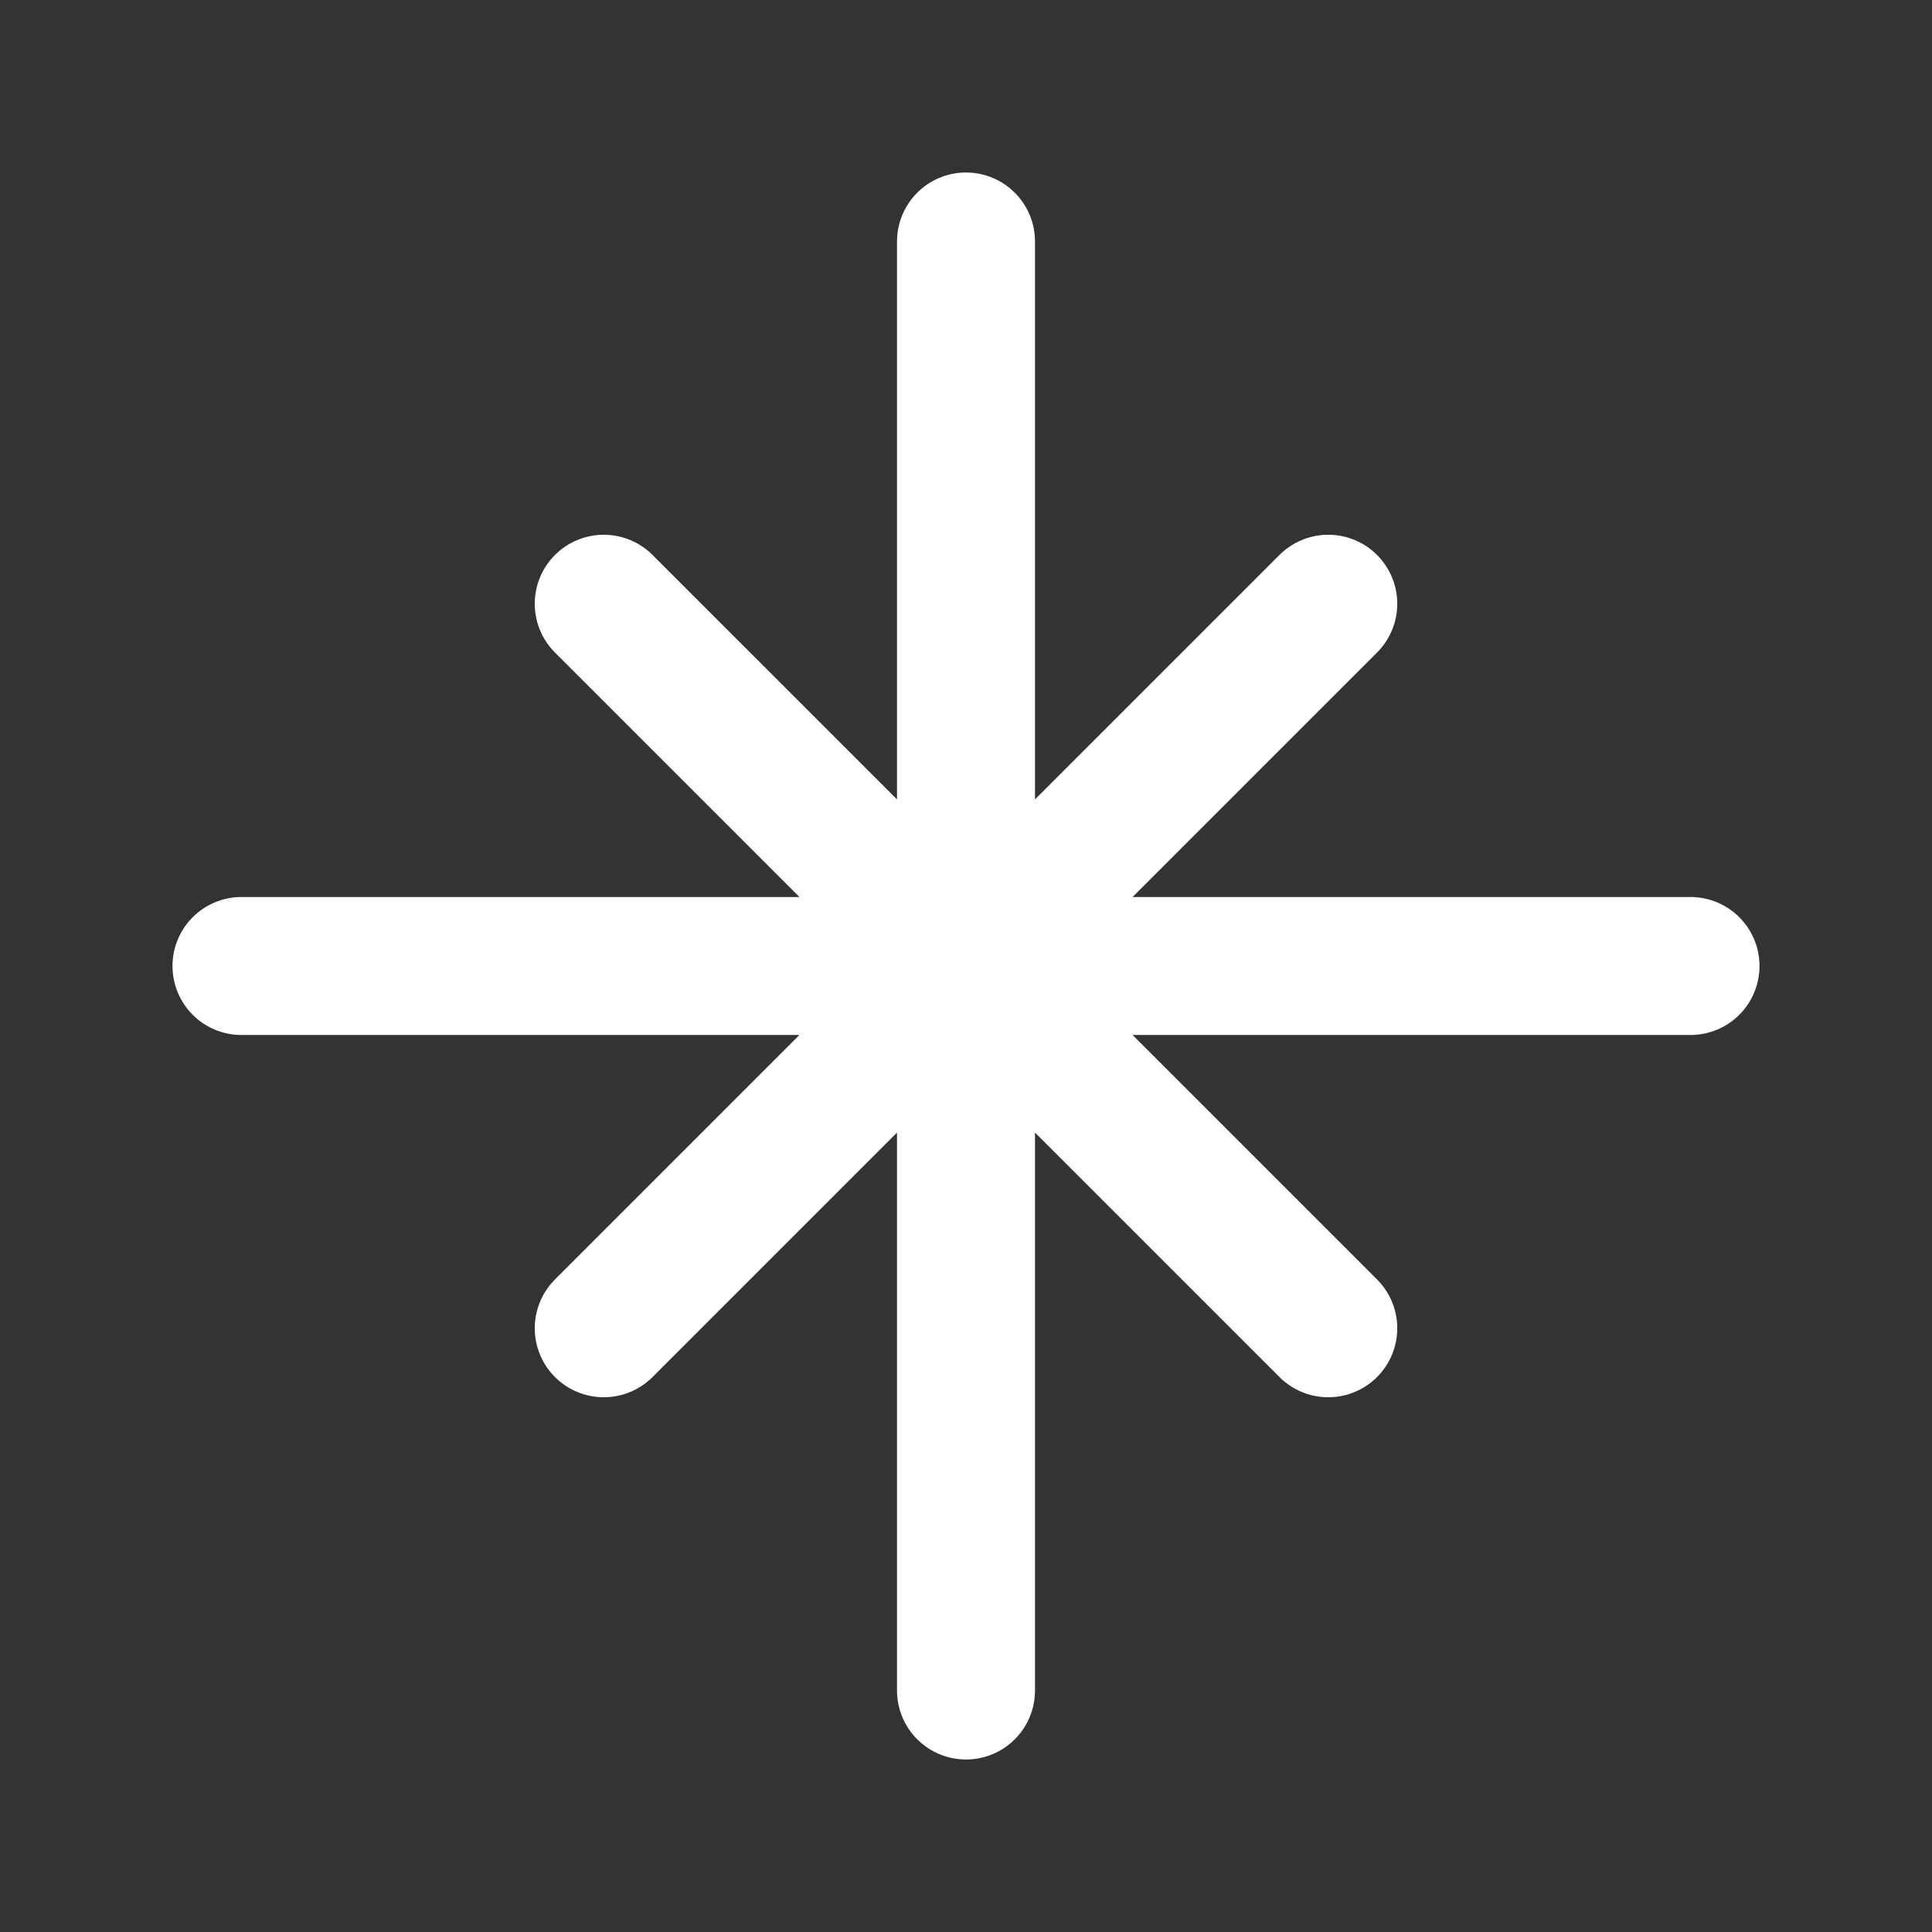
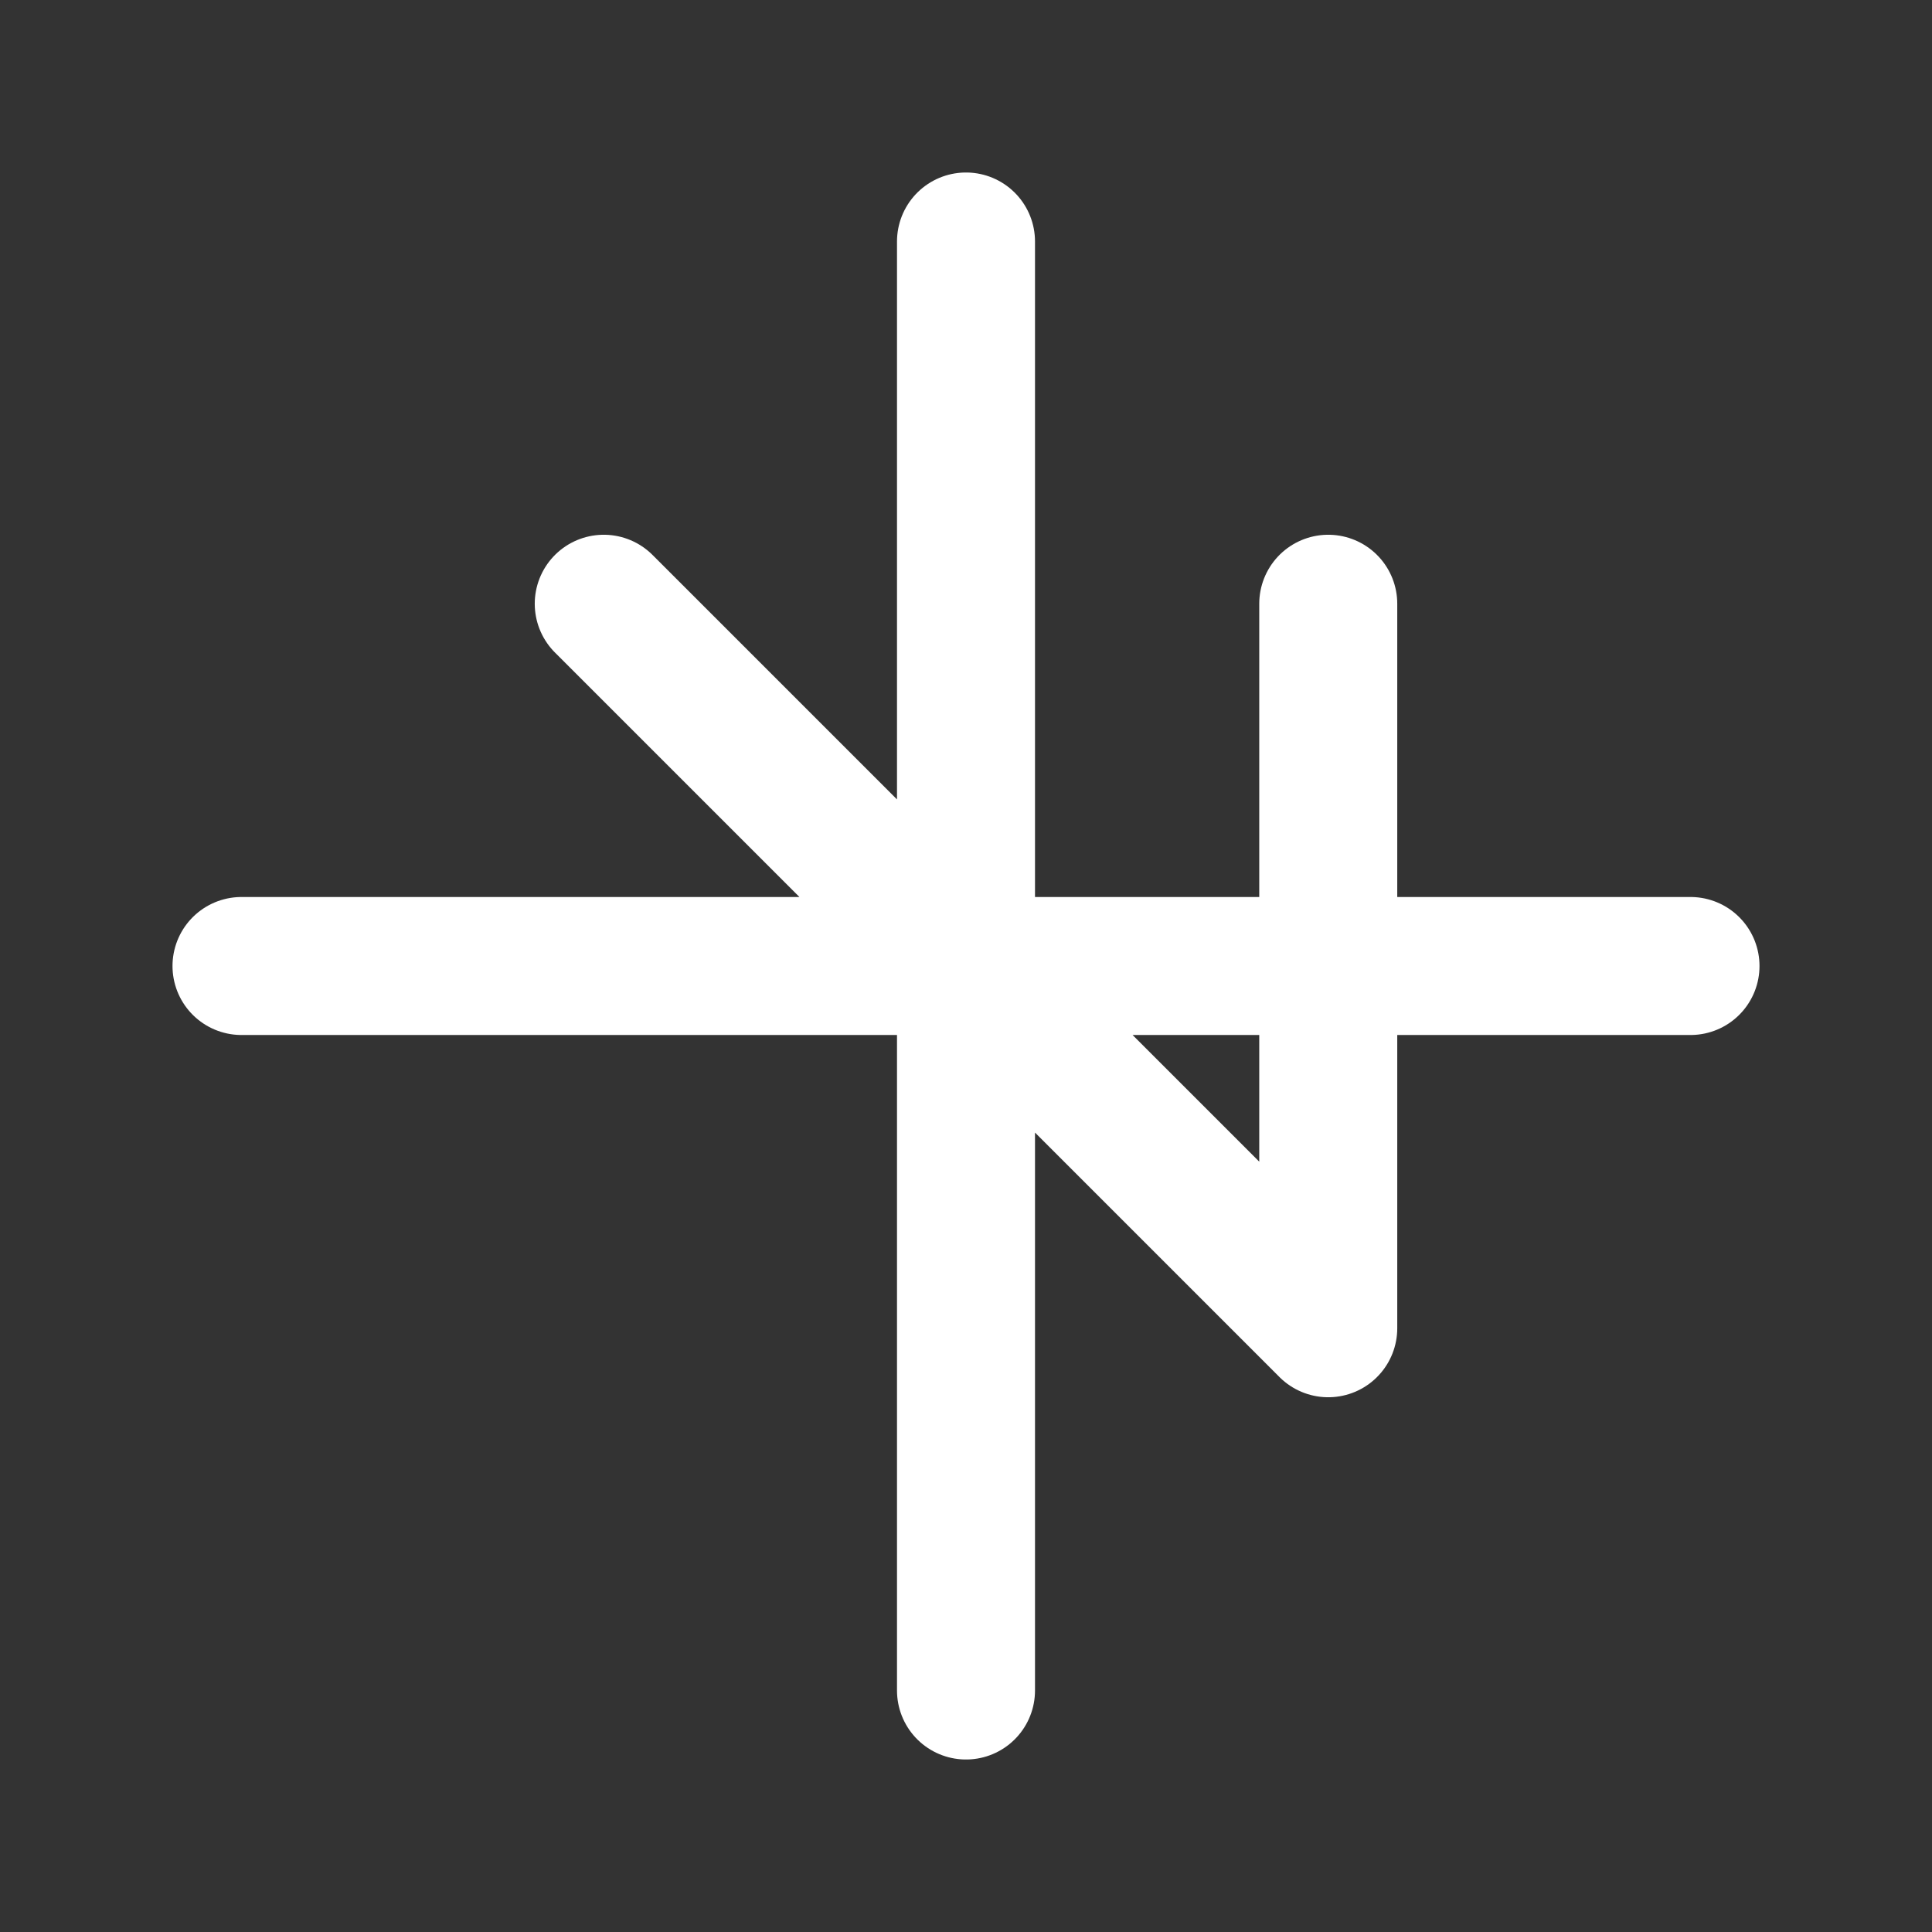
<svg xmlns="http://www.w3.org/2000/svg" width="28" height="28" viewBox="0 0 28 28" fill="none">
  <rect x="0" y="0" width="28" height="28" fill="#333333" stroke="none" />
  <g id="icon / compass">
-     <path id="Vector" d="M3.5 14H24.5M14 24.5V3.5M8.75 8.75L19.25 19.25M8.75 19.25L19.25 8.75" stroke="white" stroke-width="2" stroke-linecap="round" stroke-linejoin="round" />
+     <path id="Vector" d="M3.5 14H24.5M14 24.5V3.5M8.75 8.75L19.25 19.25L19.25 8.75" stroke="white" stroke-width="2" stroke-linecap="round" stroke-linejoin="round" />
  </g>
</svg>